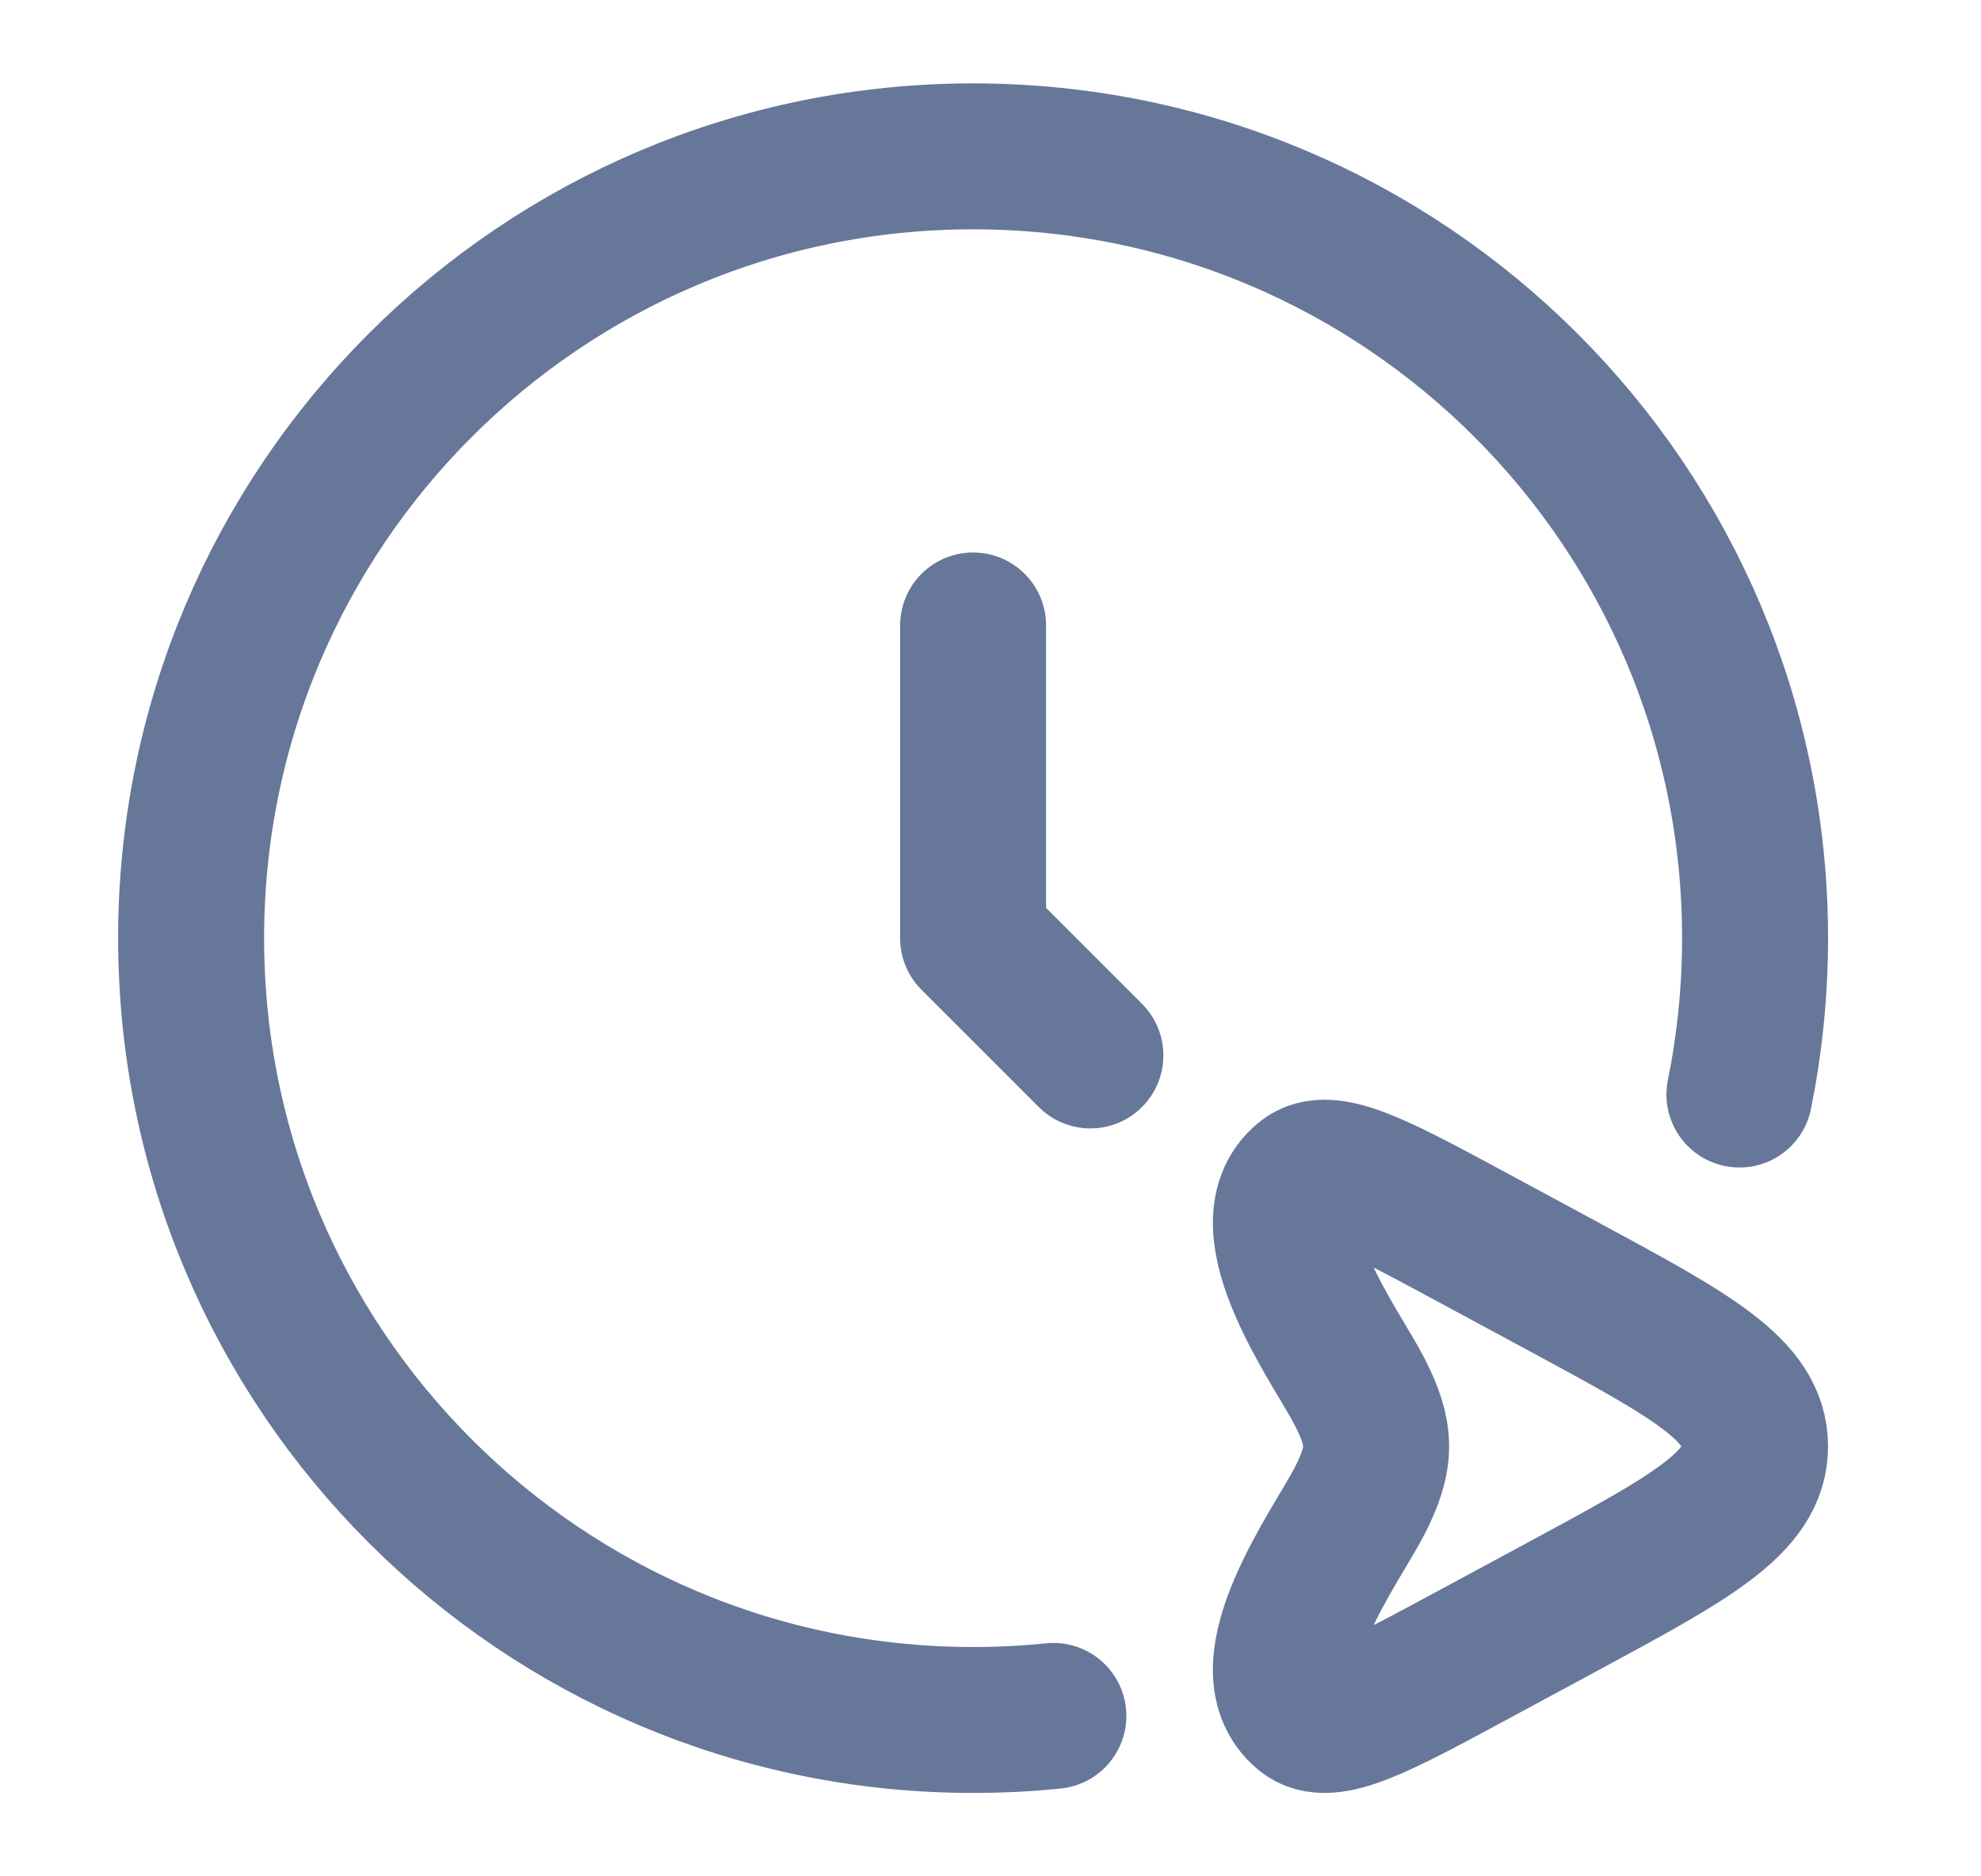
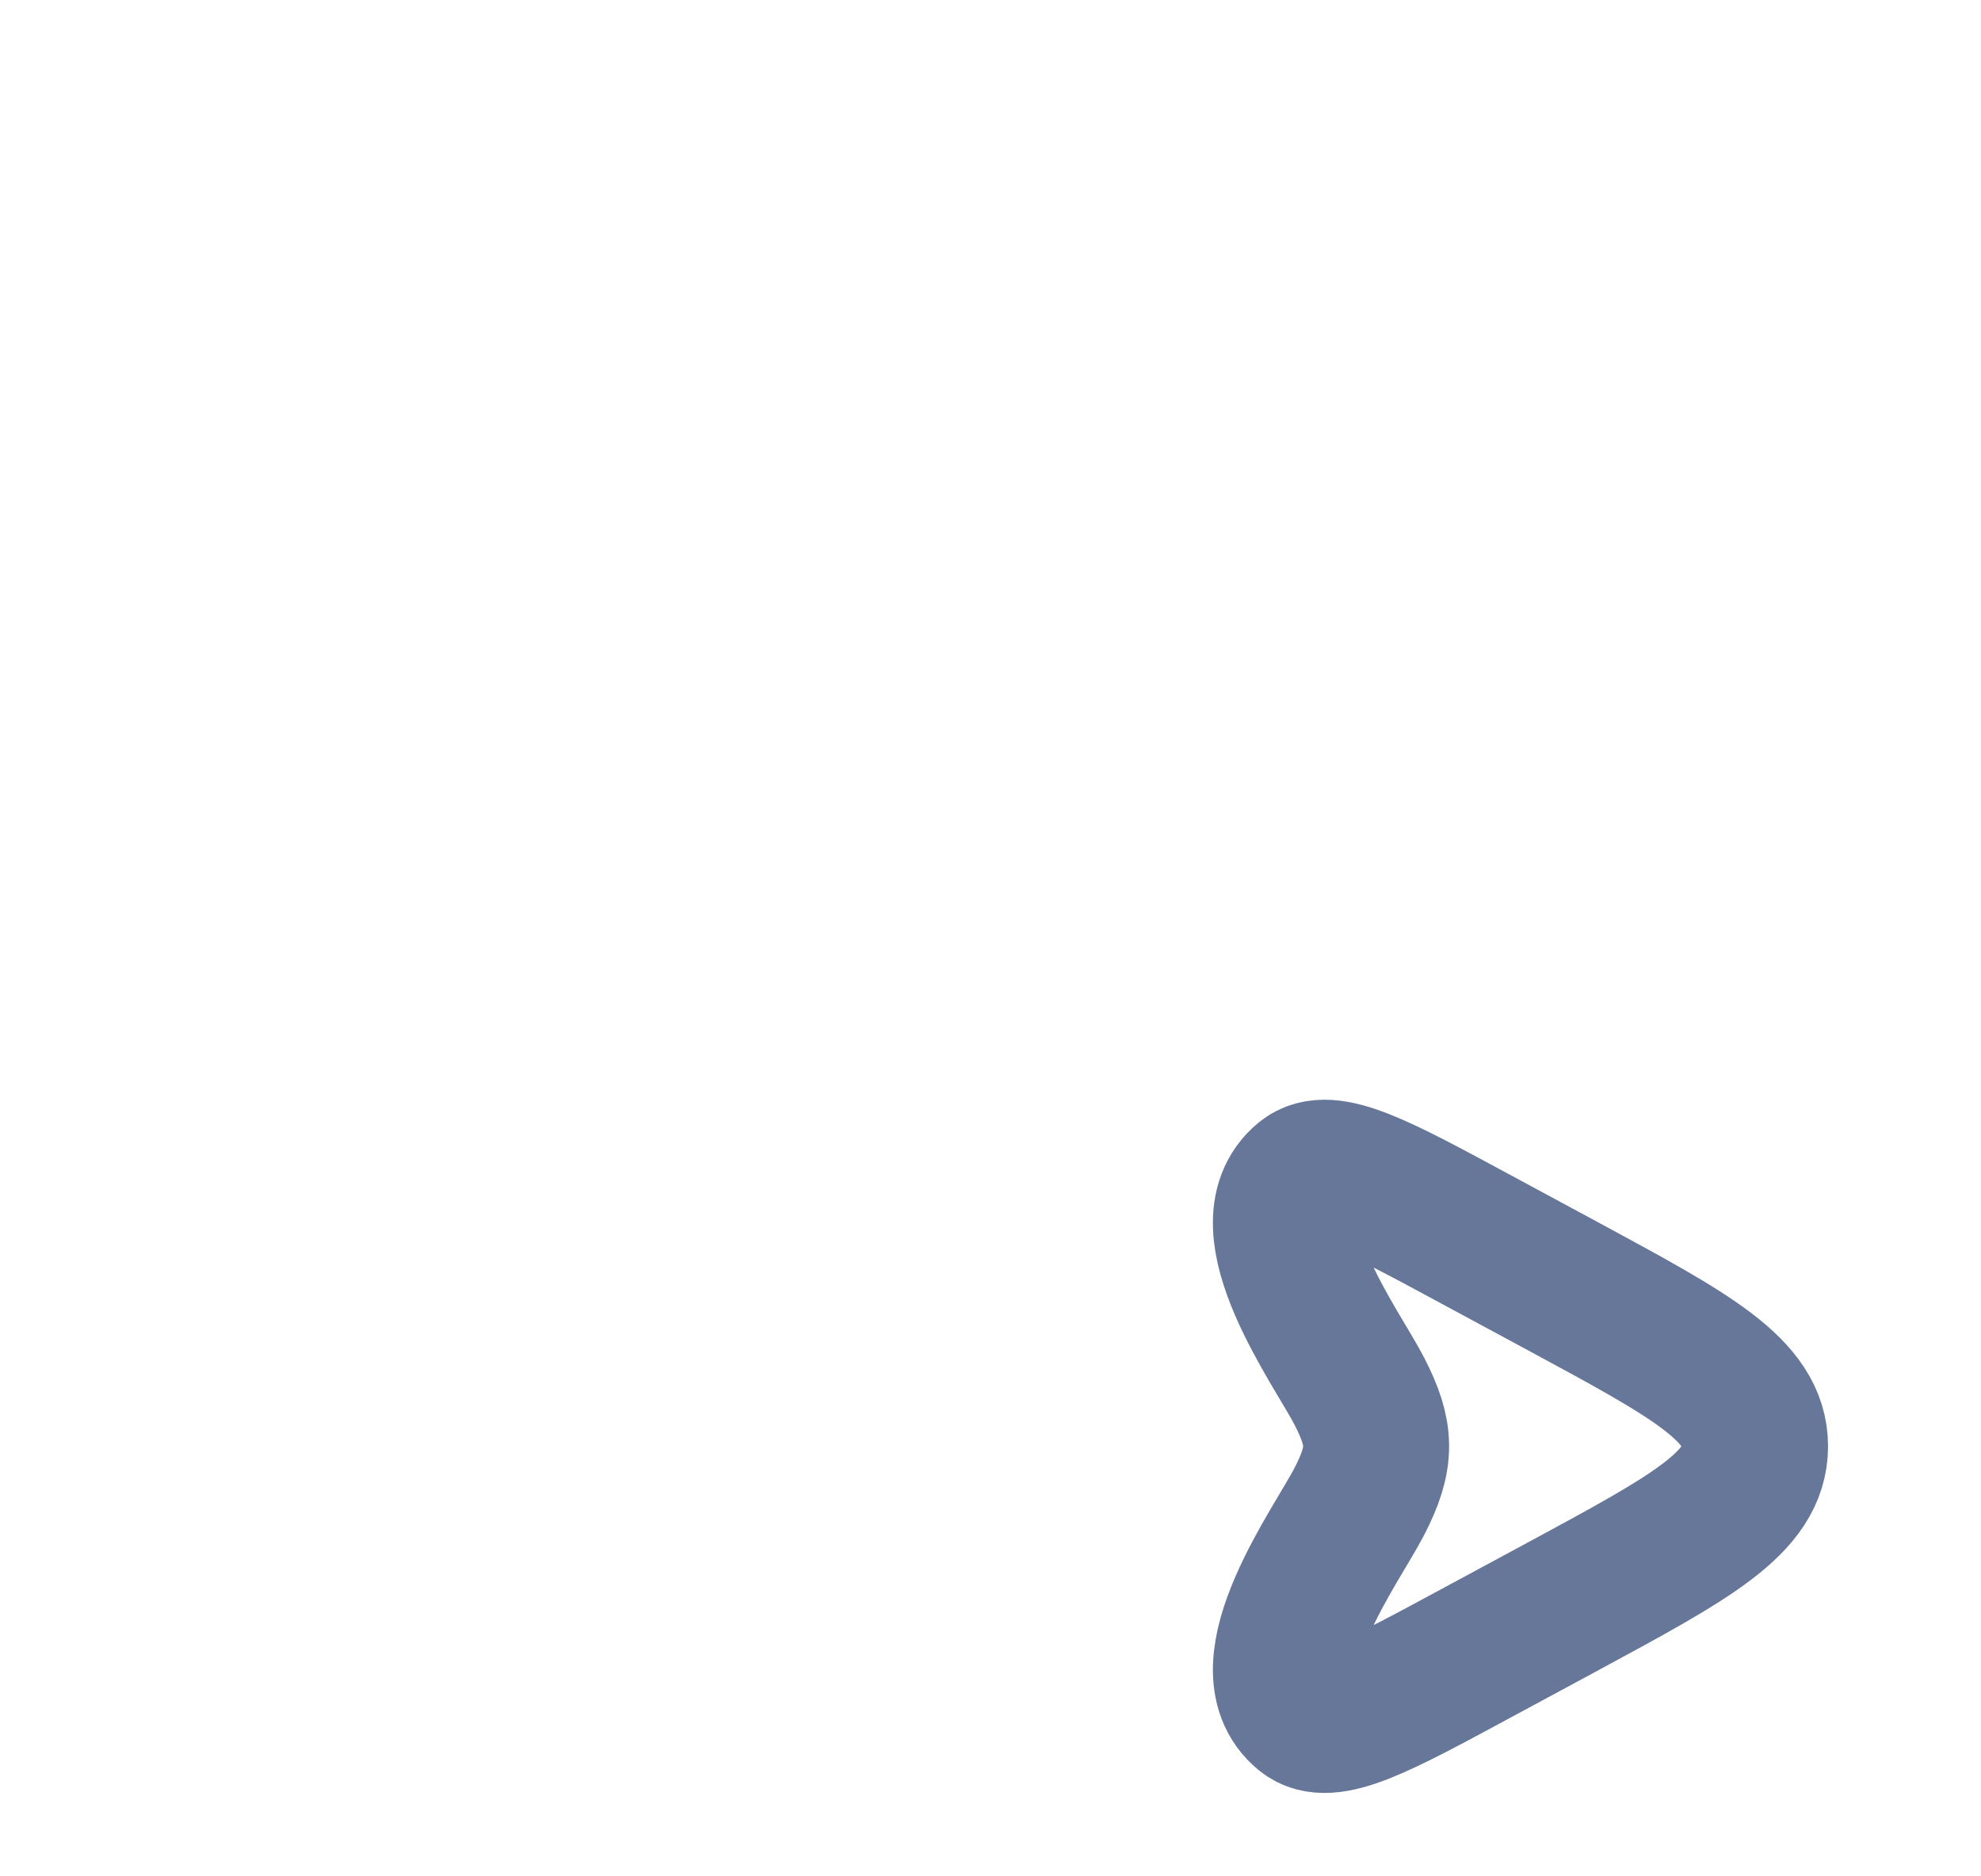
<svg xmlns="http://www.w3.org/2000/svg" width="19" height="18" viewBox="0 0 19 18" fill="none">
  <g id="time-schedule">
    <g id="elements">
-       <path id="Path" d="M9.333 6V9L10.458 10.125" stroke="#67779A" stroke-width="1.4" stroke-linecap="round" stroke-linejoin="round" />
      <path id="Rectangle 2087" d="M14.992 12.34C16.219 13.003 16.833 13.334 16.833 13.875C16.833 14.416 16.219 14.747 14.992 15.41L14.156 15.861C13.214 16.37 12.742 16.625 12.516 16.44C11.961 15.987 12.826 14.817 13.038 14.403C13.254 13.983 13.25 13.759 13.038 13.347C12.826 12.933 11.961 11.763 12.516 11.31C12.742 11.125 13.214 11.38 14.156 11.889L14.992 12.34Z" stroke="#67779A" stroke-width="1.4" />
-       <path id="Vector" d="M10.103 16.461C9.85 16.487 9.593 16.5 9.333 16.5C5.191 16.5 1.833 13.142 1.833 9C1.833 4.858 5.191 1.5 9.333 1.5C13.475 1.5 16.833 4.858 16.833 9C16.833 9.514 16.781 10.015 16.683 10.5" stroke="#67779A" stroke-width="1.4" stroke-linecap="round" />
    </g>
  </g>
</svg>